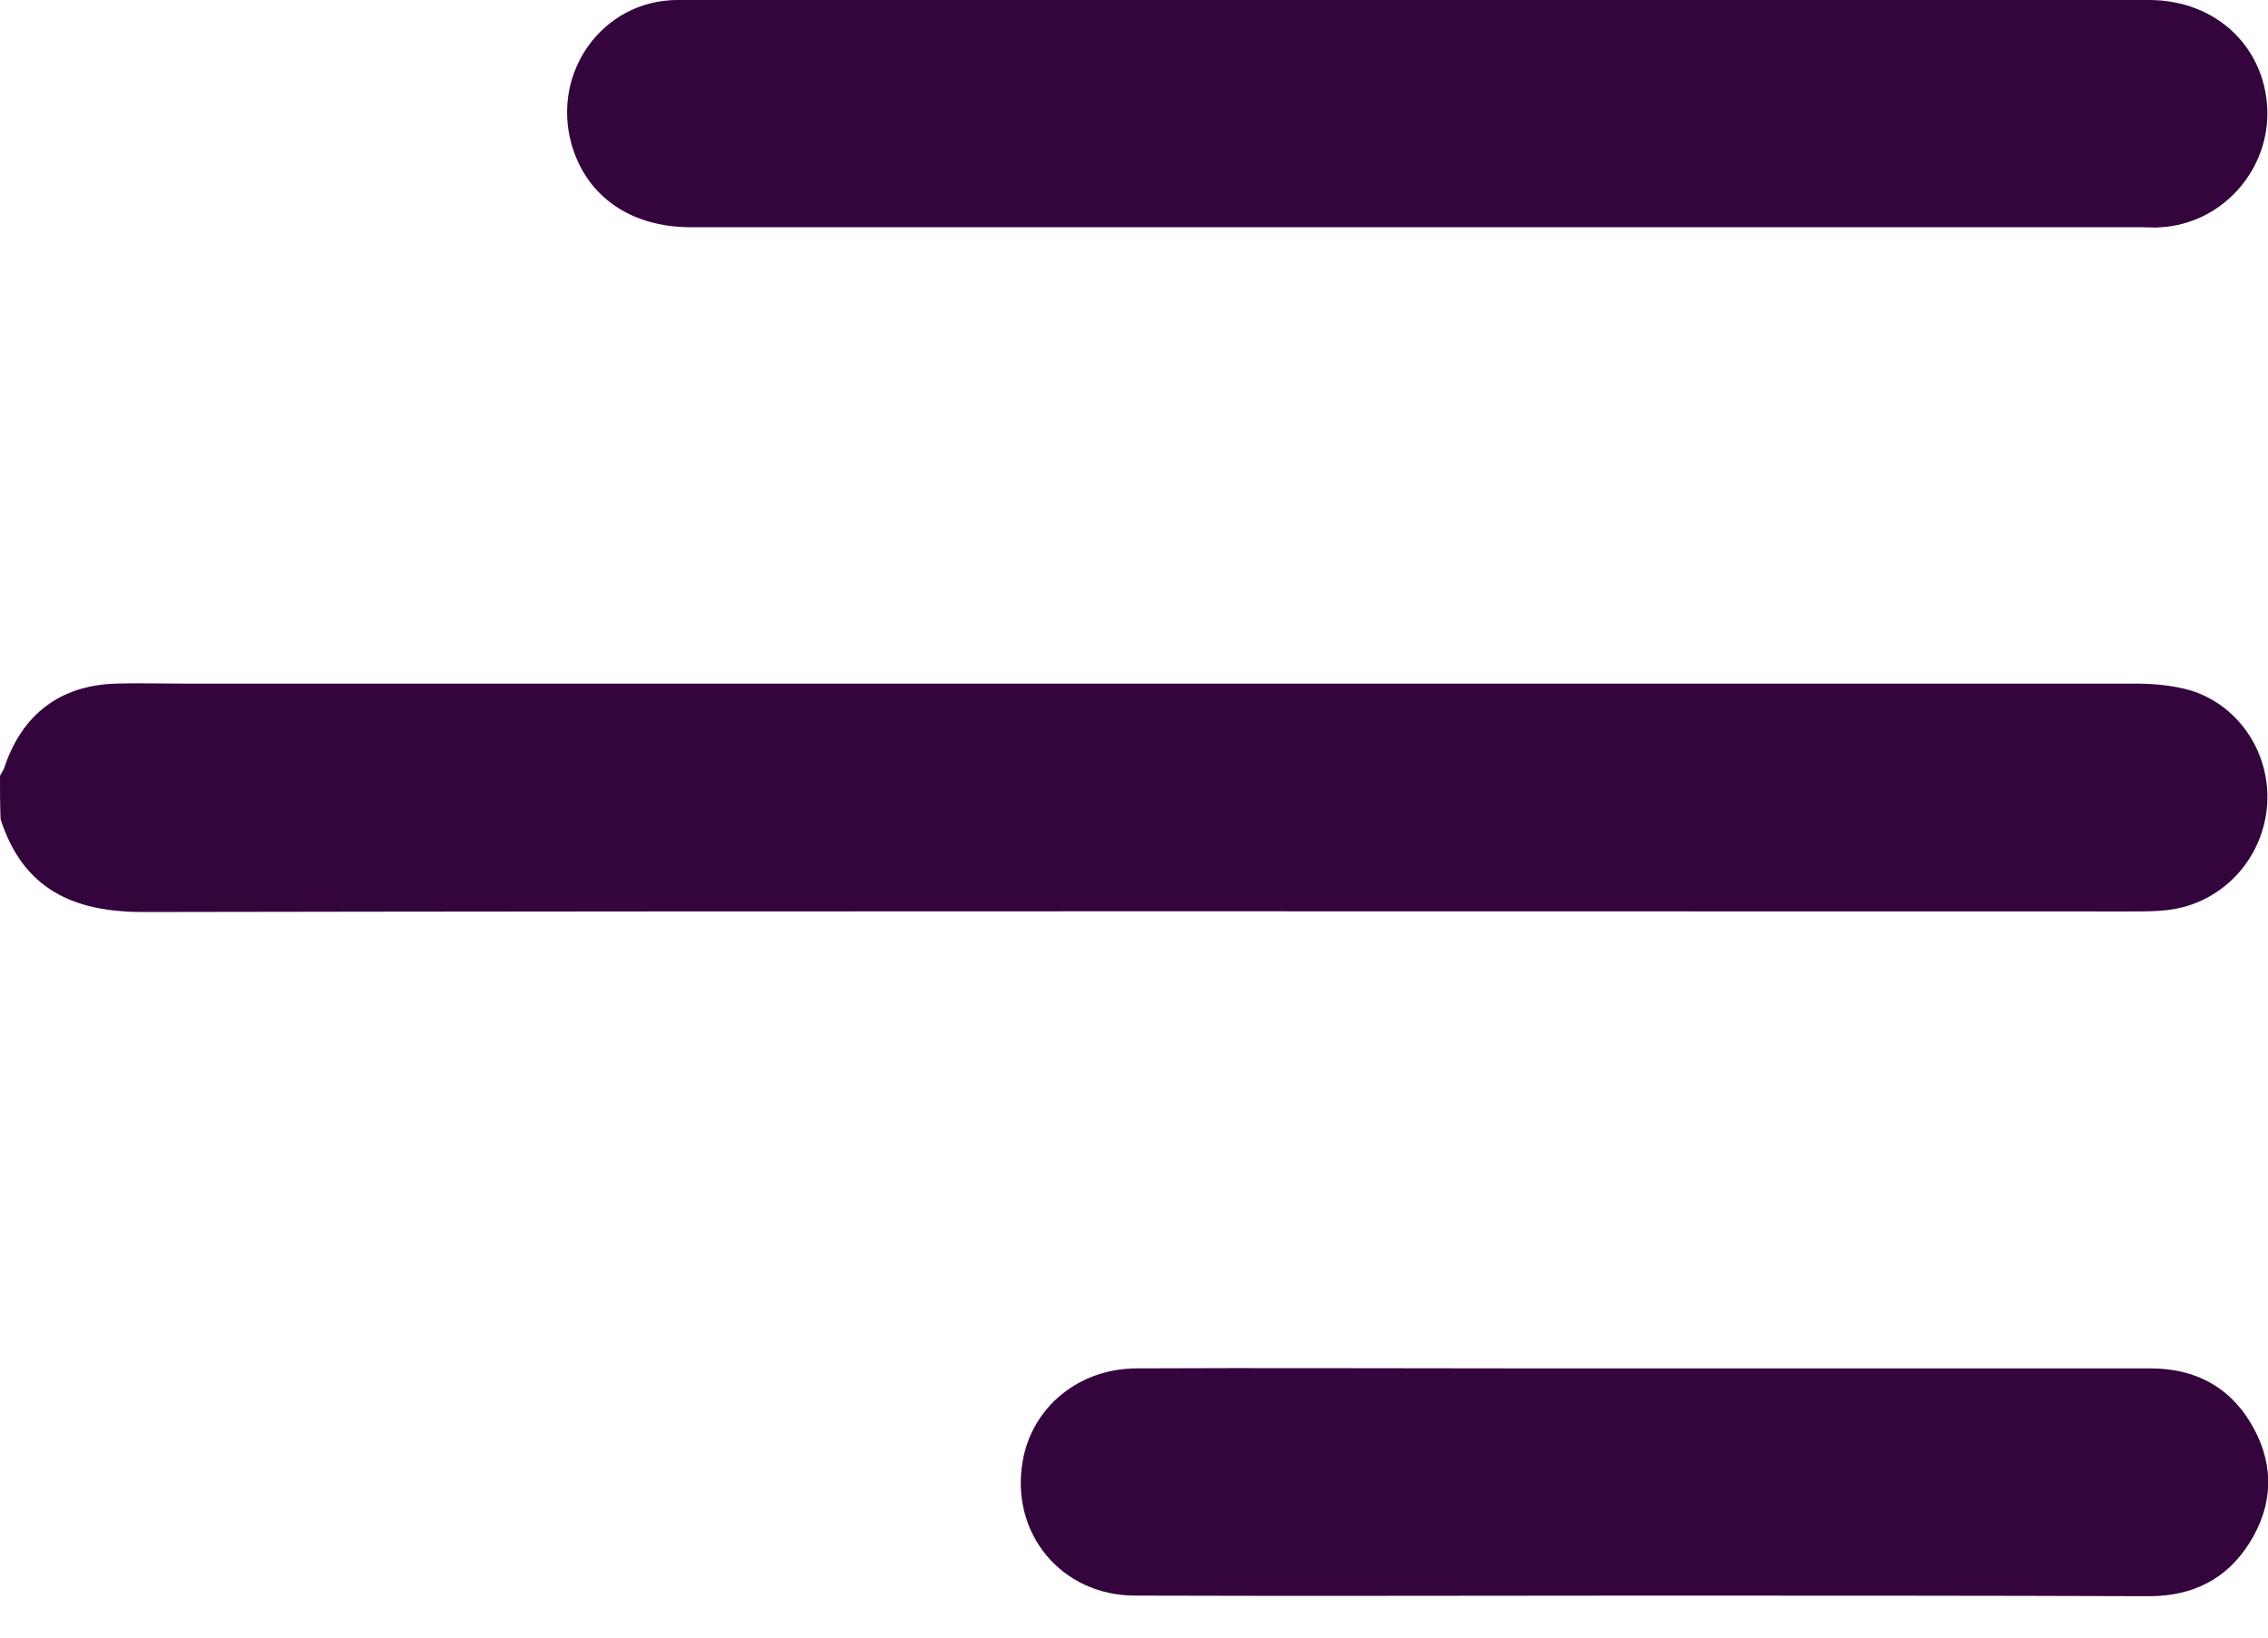
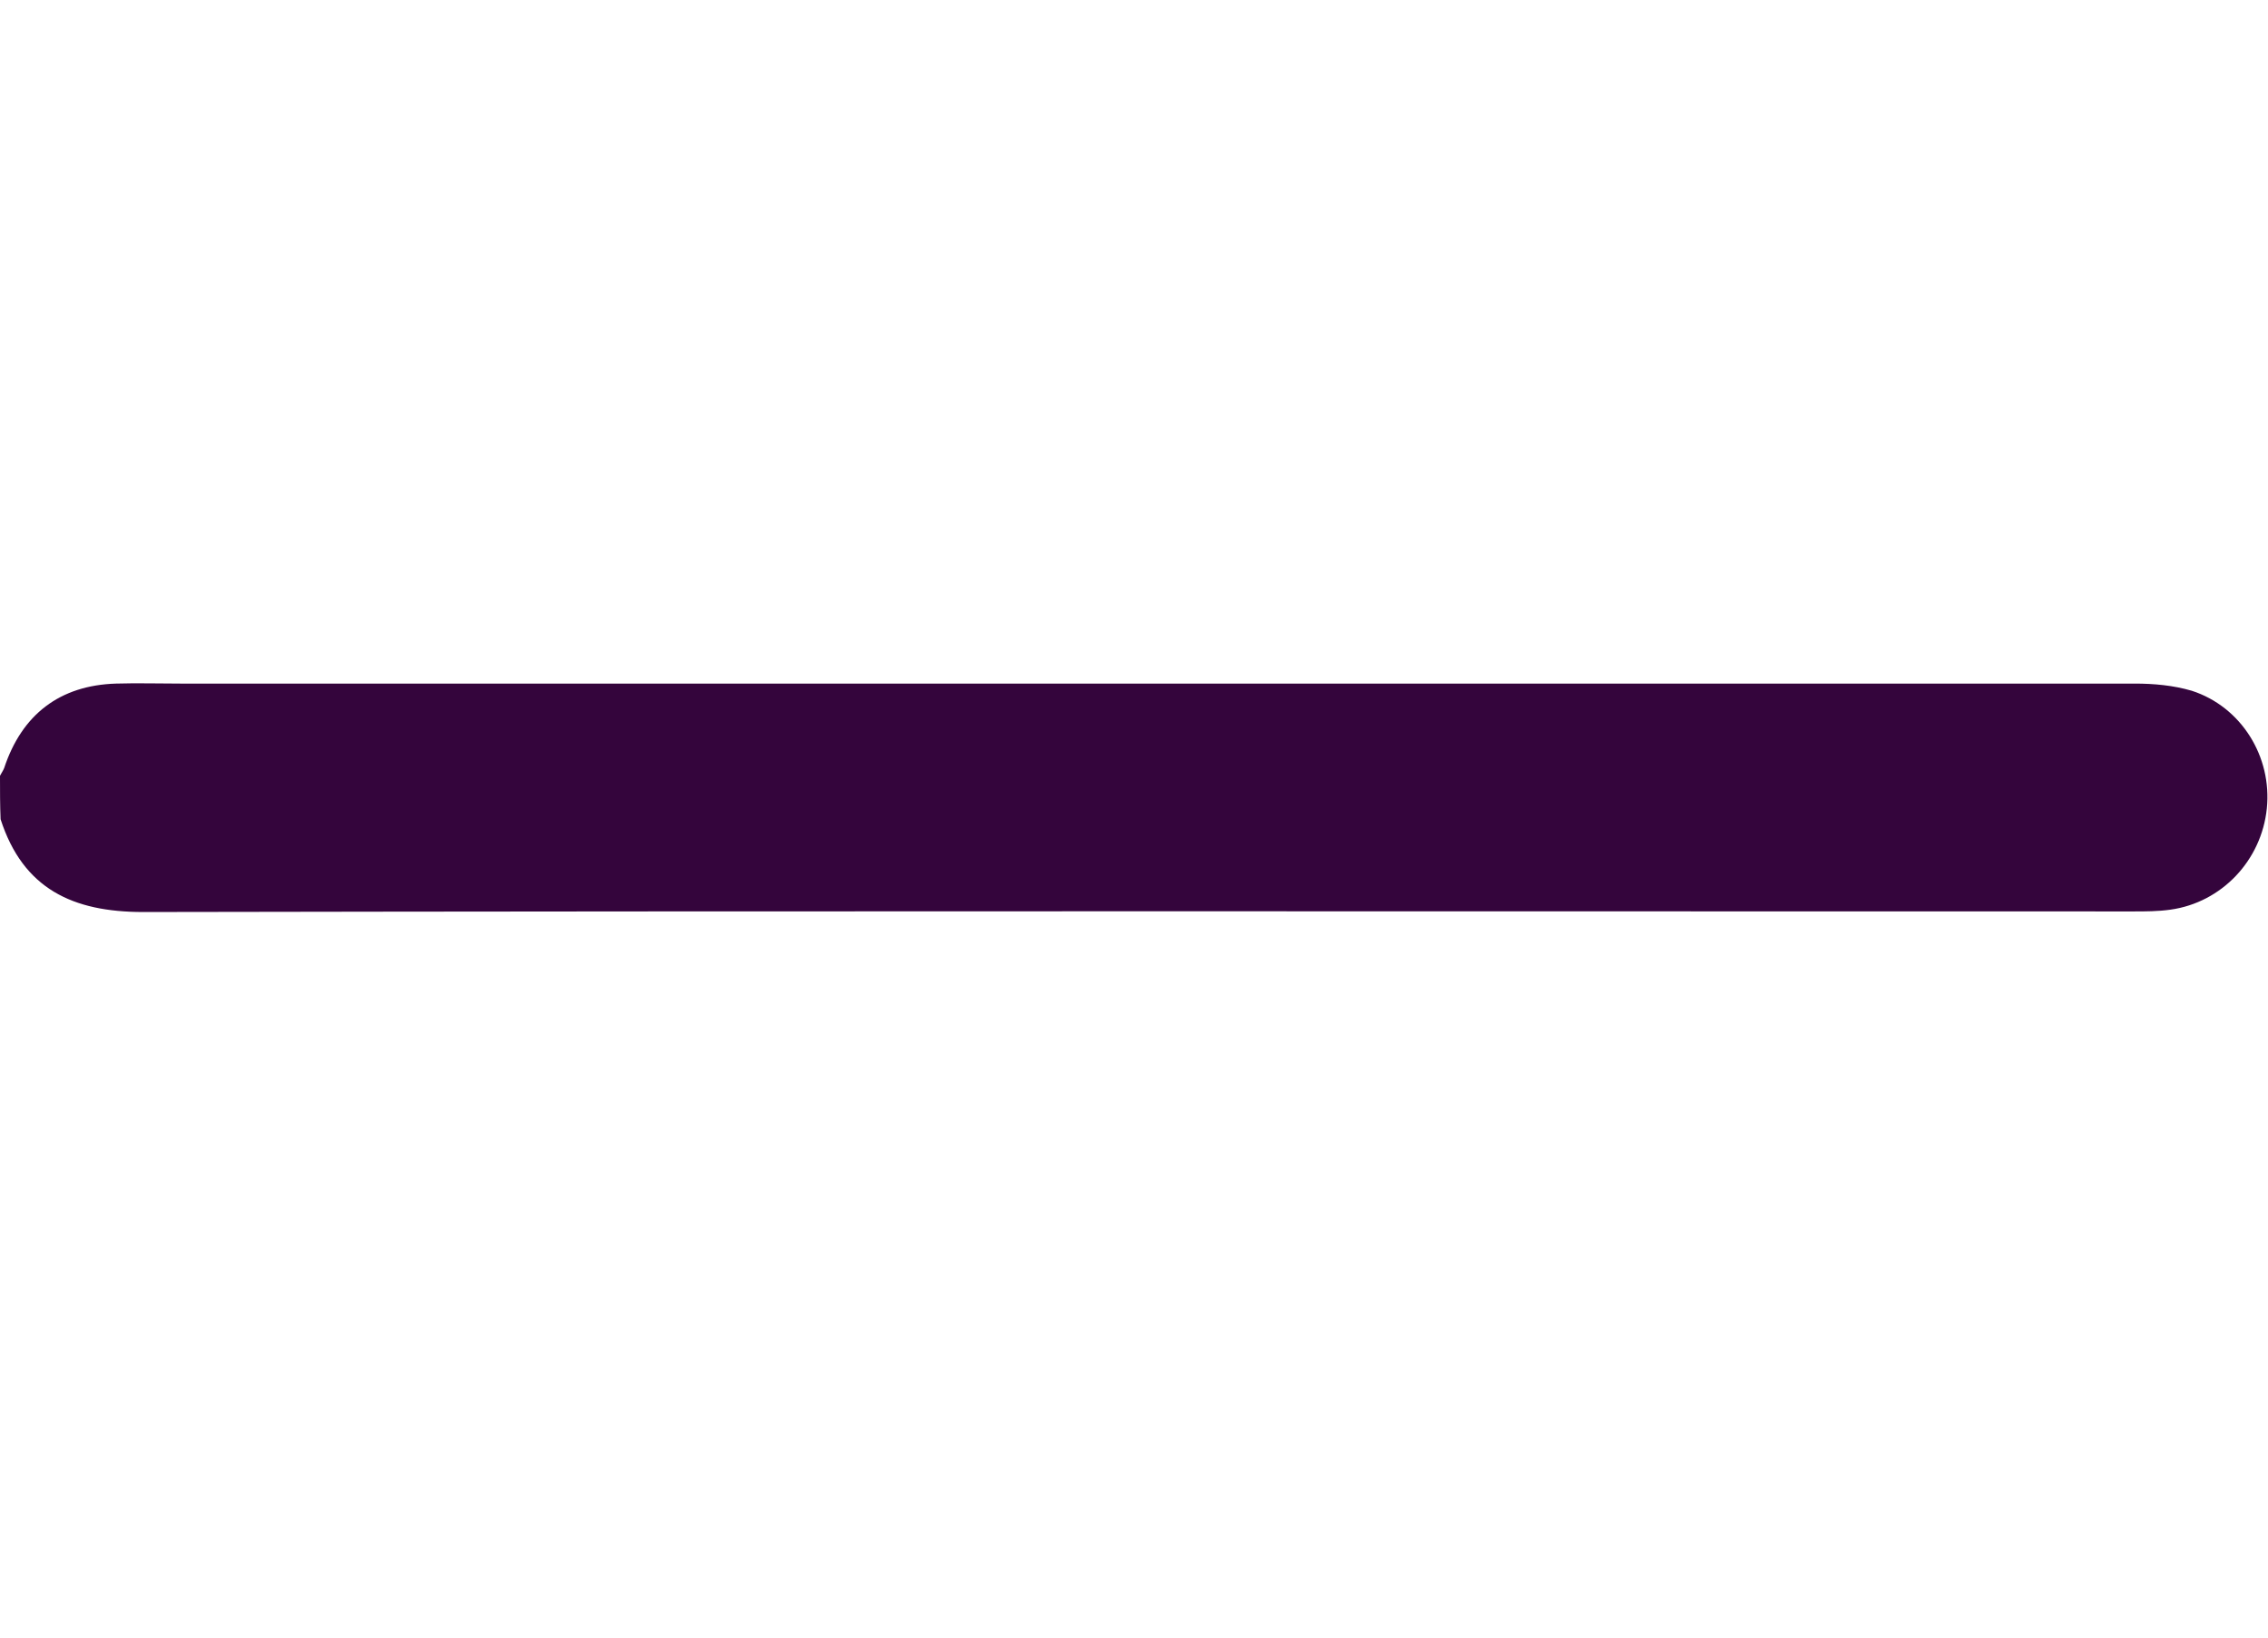
<svg xmlns="http://www.w3.org/2000/svg" width="54" height="39" viewBox="0 0 54 39" fill="none">
  <path d="M0 18.476C0.028 18.419 0.07 18.362 0.099 18.292C0.521 17.016 1.423 16.322 2.761 16.28C3.268 16.265 3.775 16.28 4.296 16.28C19.803 16.28 35.324 16.28 50.831 16.28C51.282 16.28 51.746 16.322 52.183 16.45C53.366 16.832 54.099 18.022 53.972 19.255C53.845 20.488 52.901 21.494 51.676 21.664C51.38 21.706 51.084 21.706 50.789 21.706C35 21.706 19.197 21.692 3.408 21.72C1.732 21.72 0.549 21.168 0.014 19.51C0 19.184 0 18.83 0 18.476Z" fill="#34053C" />
-   <path d="M33.718 -9.4017e-07C39.535 -9.4017e-07 45.352 -9.4017e-07 51.169 -9.4017e-07C52.803 -9.4017e-07 53.986 1.176 53.986 2.72C53.972 4.137 52.859 5.327 51.451 5.412C51.31 5.427 51.169 5.412 51.028 5.412C39.507 5.412 27.972 5.412 16.451 5.412C15.014 5.412 13.958 4.676 13.606 3.429C13.127 1.714 14.352 0.014 16.113 -9.4017e-07C18.324 -0.014 20.535 -9.4017e-07 22.761 -9.4017e-07C26.409 -9.4017e-07 30.07 -9.4017e-07 33.718 -9.4017e-07Z" fill="#34053C" />
-   <path d="M39.099 38C35.07 38 31.056 38.014 27.028 38C25.268 38 24.042 36.512 24.352 34.784C24.578 33.509 25.69 32.588 27.07 32.588C29.986 32.574 32.901 32.588 35.817 32.588C40.944 32.588 46.07 32.588 51.197 32.588C52.296 32.588 53.141 33.055 53.662 34.019C54.155 34.925 54.113 35.861 53.563 36.739C53.014 37.617 52.197 38.014 51.169 38.014C47.141 38 43.113 38 39.099 38Z" fill="#34053C" />
</svg>